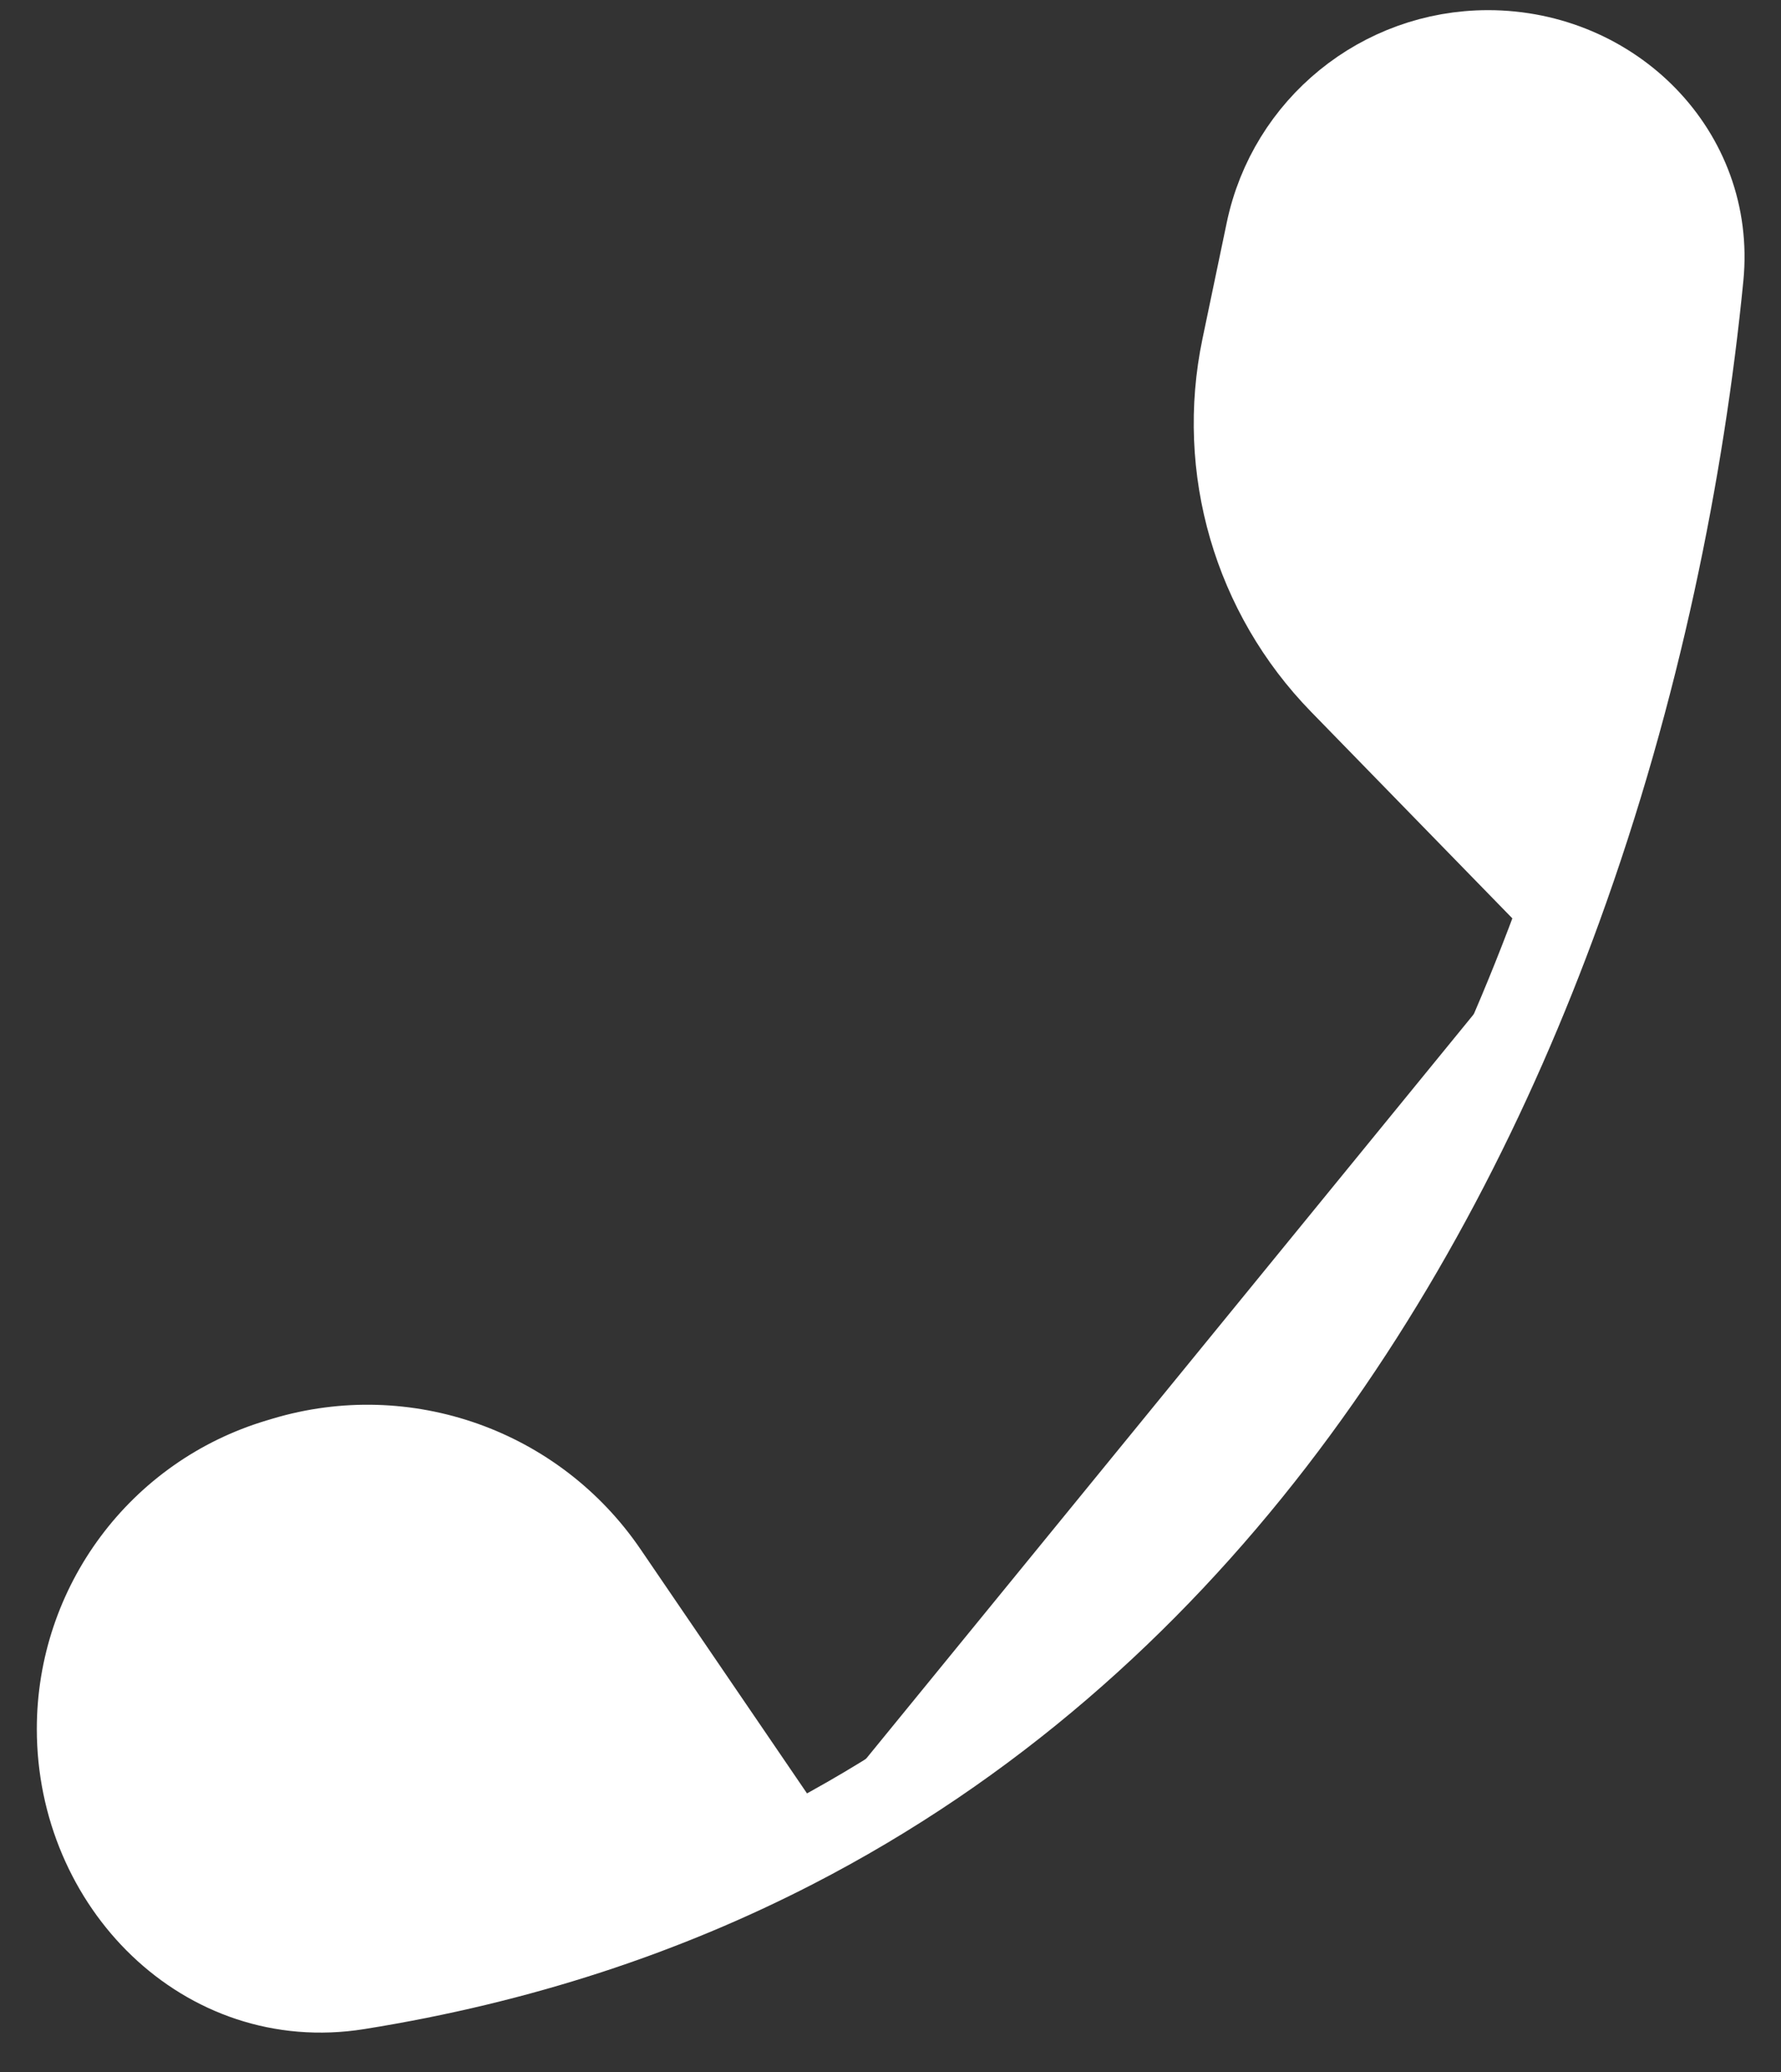
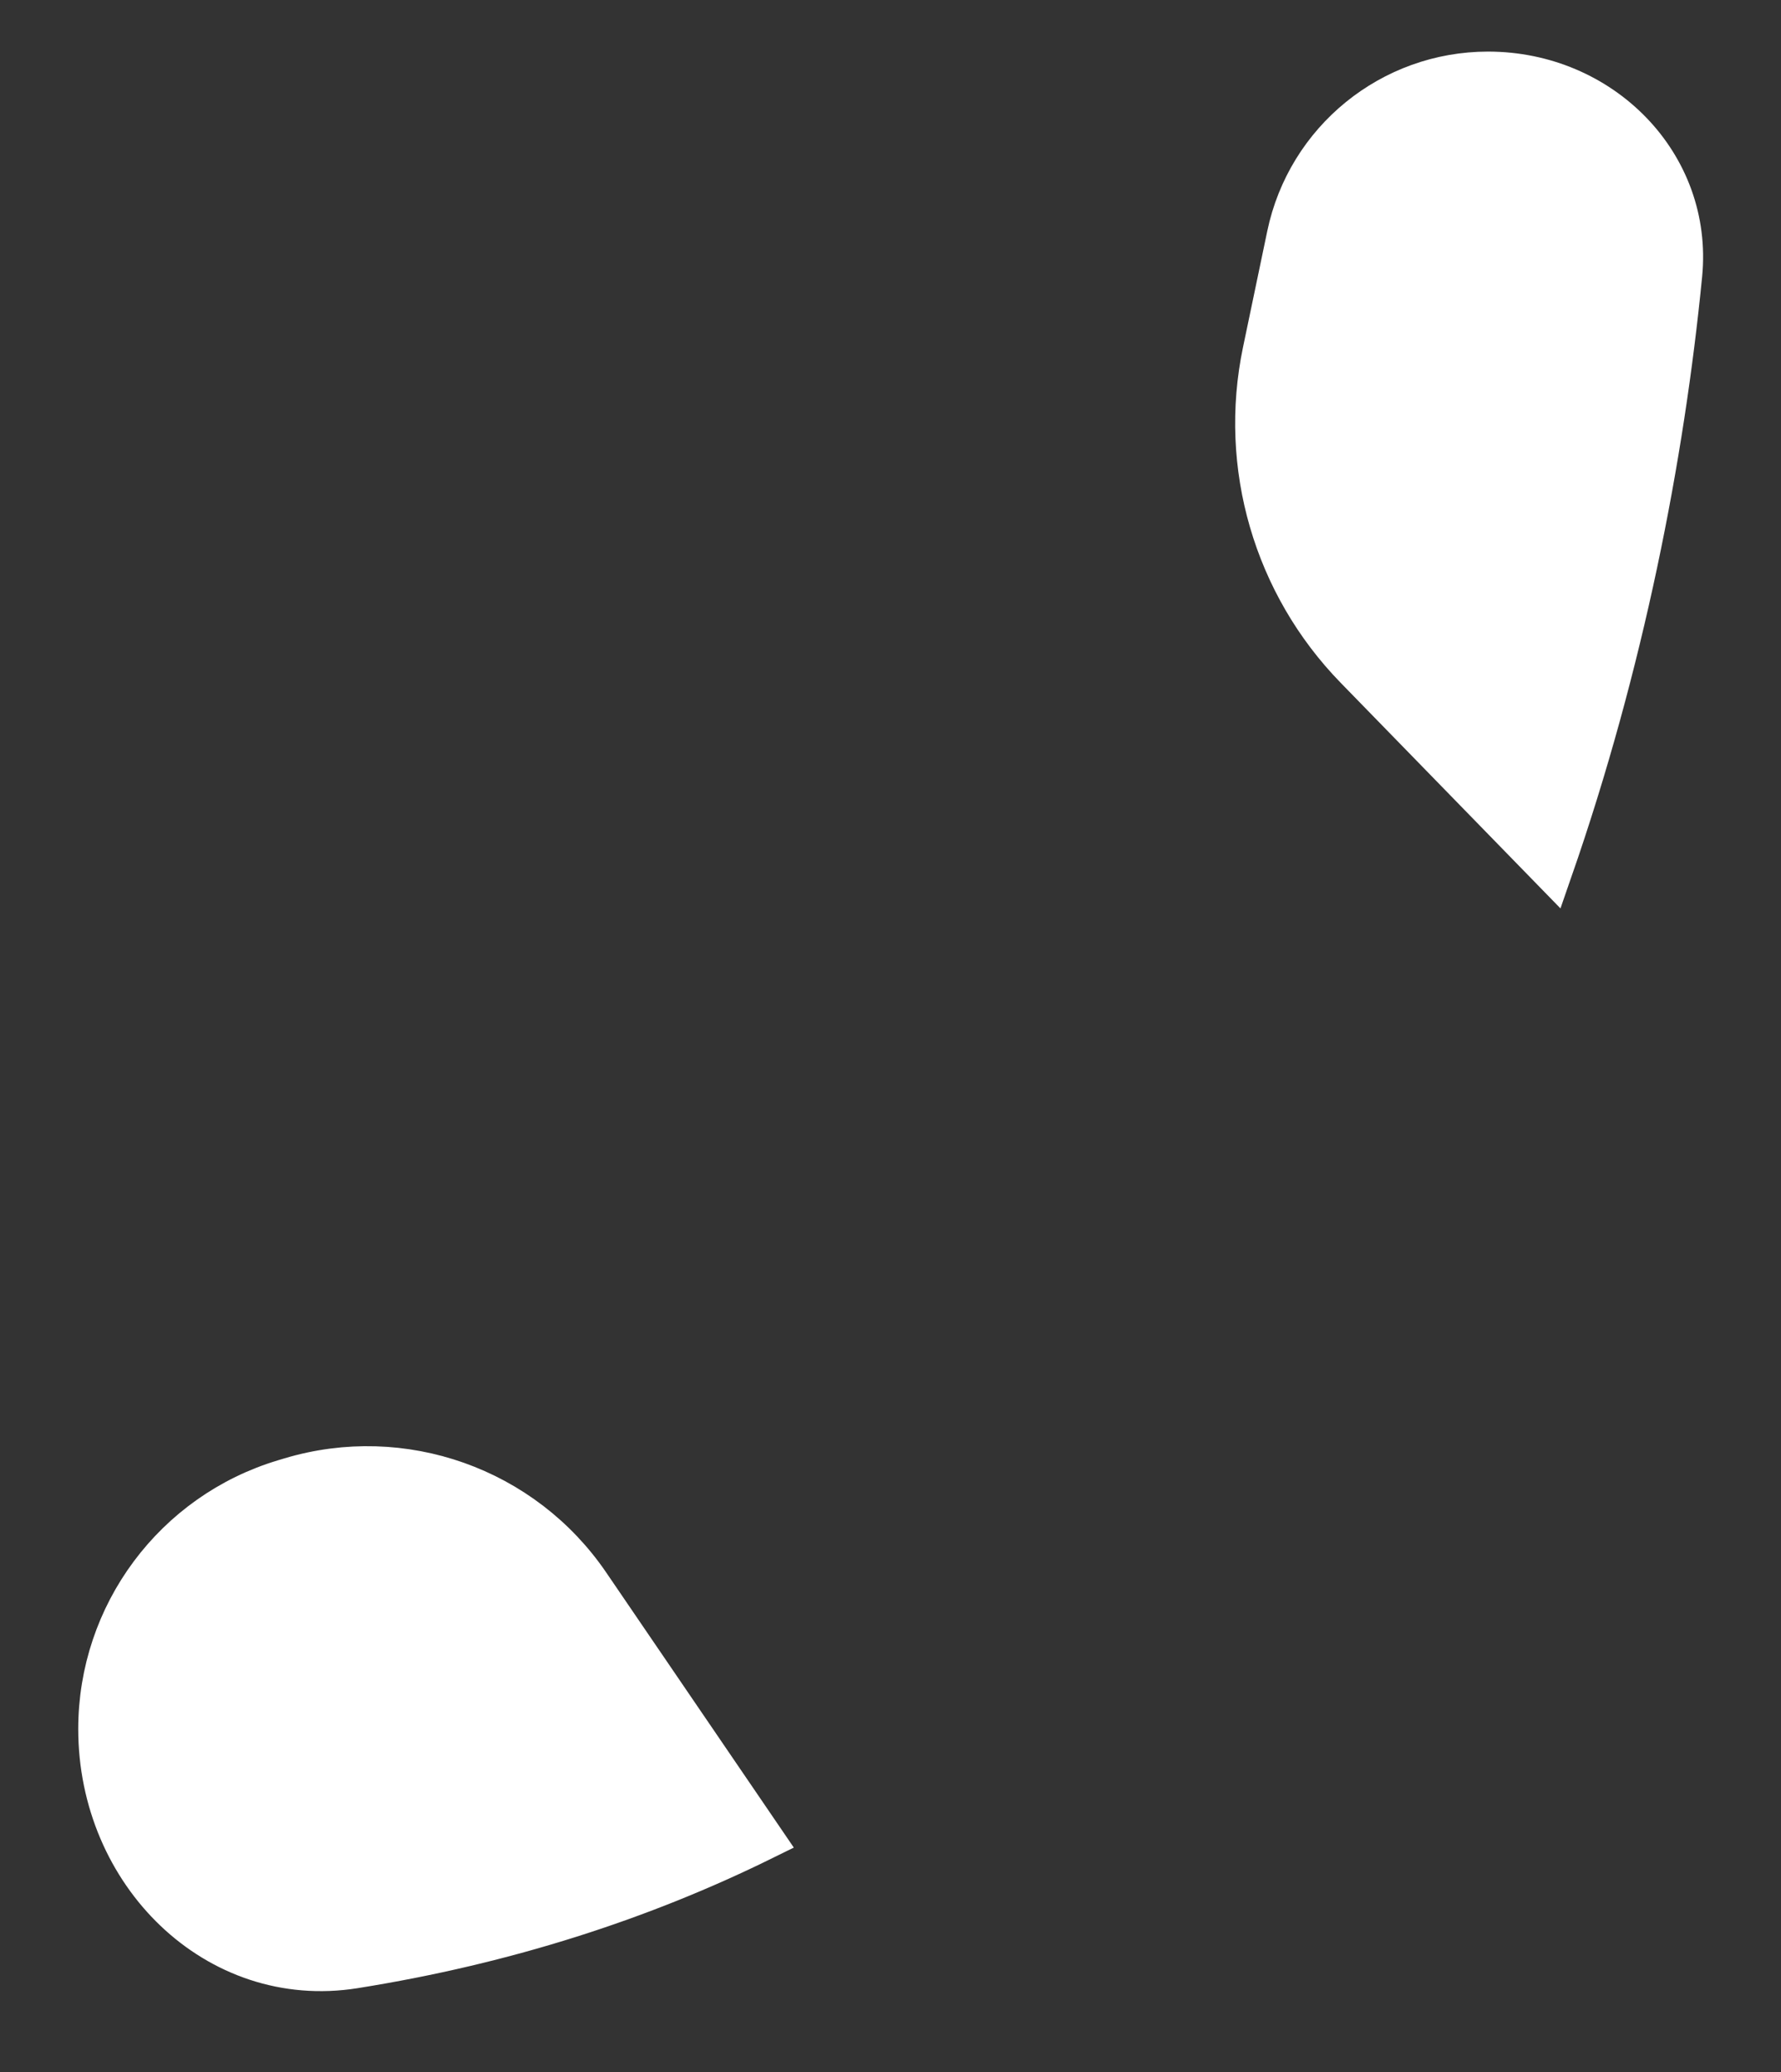
<svg xmlns="http://www.w3.org/2000/svg" width="43" height="50" viewBox="0 0 43 50" fill="none">
  <rect x="0" y="0" width="43" height="50" fill="#333333" stroke="none" />
  <path d="M8.554 47.484C12.227 46.899 15.505 45.831 18.428 44.391L14.223 38.228C12.633 35.896 9.716 34.862 7.012 35.671L6.862 35.716C4.207 36.51 2.389 38.952 2.389 41.723C2.389 45.214 5.221 48.015 8.554 47.484ZM32.727 16.128L37.469 20.993C39.197 16.023 40.167 11.023 40.598 6.631C40.86 3.964 38.672 1.745 35.927 1.745C33.586 1.745 31.565 3.387 31.086 5.679L30.5 8.483C29.924 11.243 30.759 14.109 32.727 16.128Z" fill="white" stroke="white" />
-   <path d="M19.163 44.581C16.066 46.175 12.57 47.35 8.633 47.978C4.94 48.566 1.889 45.463 1.889 41.723C1.889 38.731 3.852 36.094 6.719 35.237L6.869 35.192C9.781 34.32 12.923 35.434 14.637 37.946L19.163 44.581ZM19.163 44.581C28.642 39.703 34.404 30.908 37.671 21.916L19.163 44.581ZM37.671 21.916C39.584 16.656 40.639 11.329 41.096 6.68C41.389 3.687 38.935 1.245 35.927 1.245C33.349 1.245 31.124 3.053 30.597 5.577L30.011 8.381C29.4 11.304 30.284 14.339 32.369 16.477L37.671 21.916Z" fill="white" />
-   <path d="M19.163 44.581C16.066 46.175 12.57 47.35 8.633 47.978C4.94 48.566 1.889 45.463 1.889 41.723V41.723C1.889 38.731 3.852 36.094 6.719 35.237L6.869 35.192C9.781 34.32 12.923 35.434 14.637 37.946L19.163 44.581ZM19.163 44.581C28.642 39.703 34.404 30.908 37.671 21.916M37.671 21.916C39.584 16.656 40.639 11.329 41.096 6.68C41.389 3.687 38.935 1.245 35.927 1.245V1.245C33.349 1.245 31.124 3.053 30.597 5.577L30.011 8.381C29.4 11.304 30.284 14.339 32.369 16.477L37.671 21.916Z" stroke="white" stroke-width="2" stroke-linecap="round" stroke-linejoin="round" />
</svg>